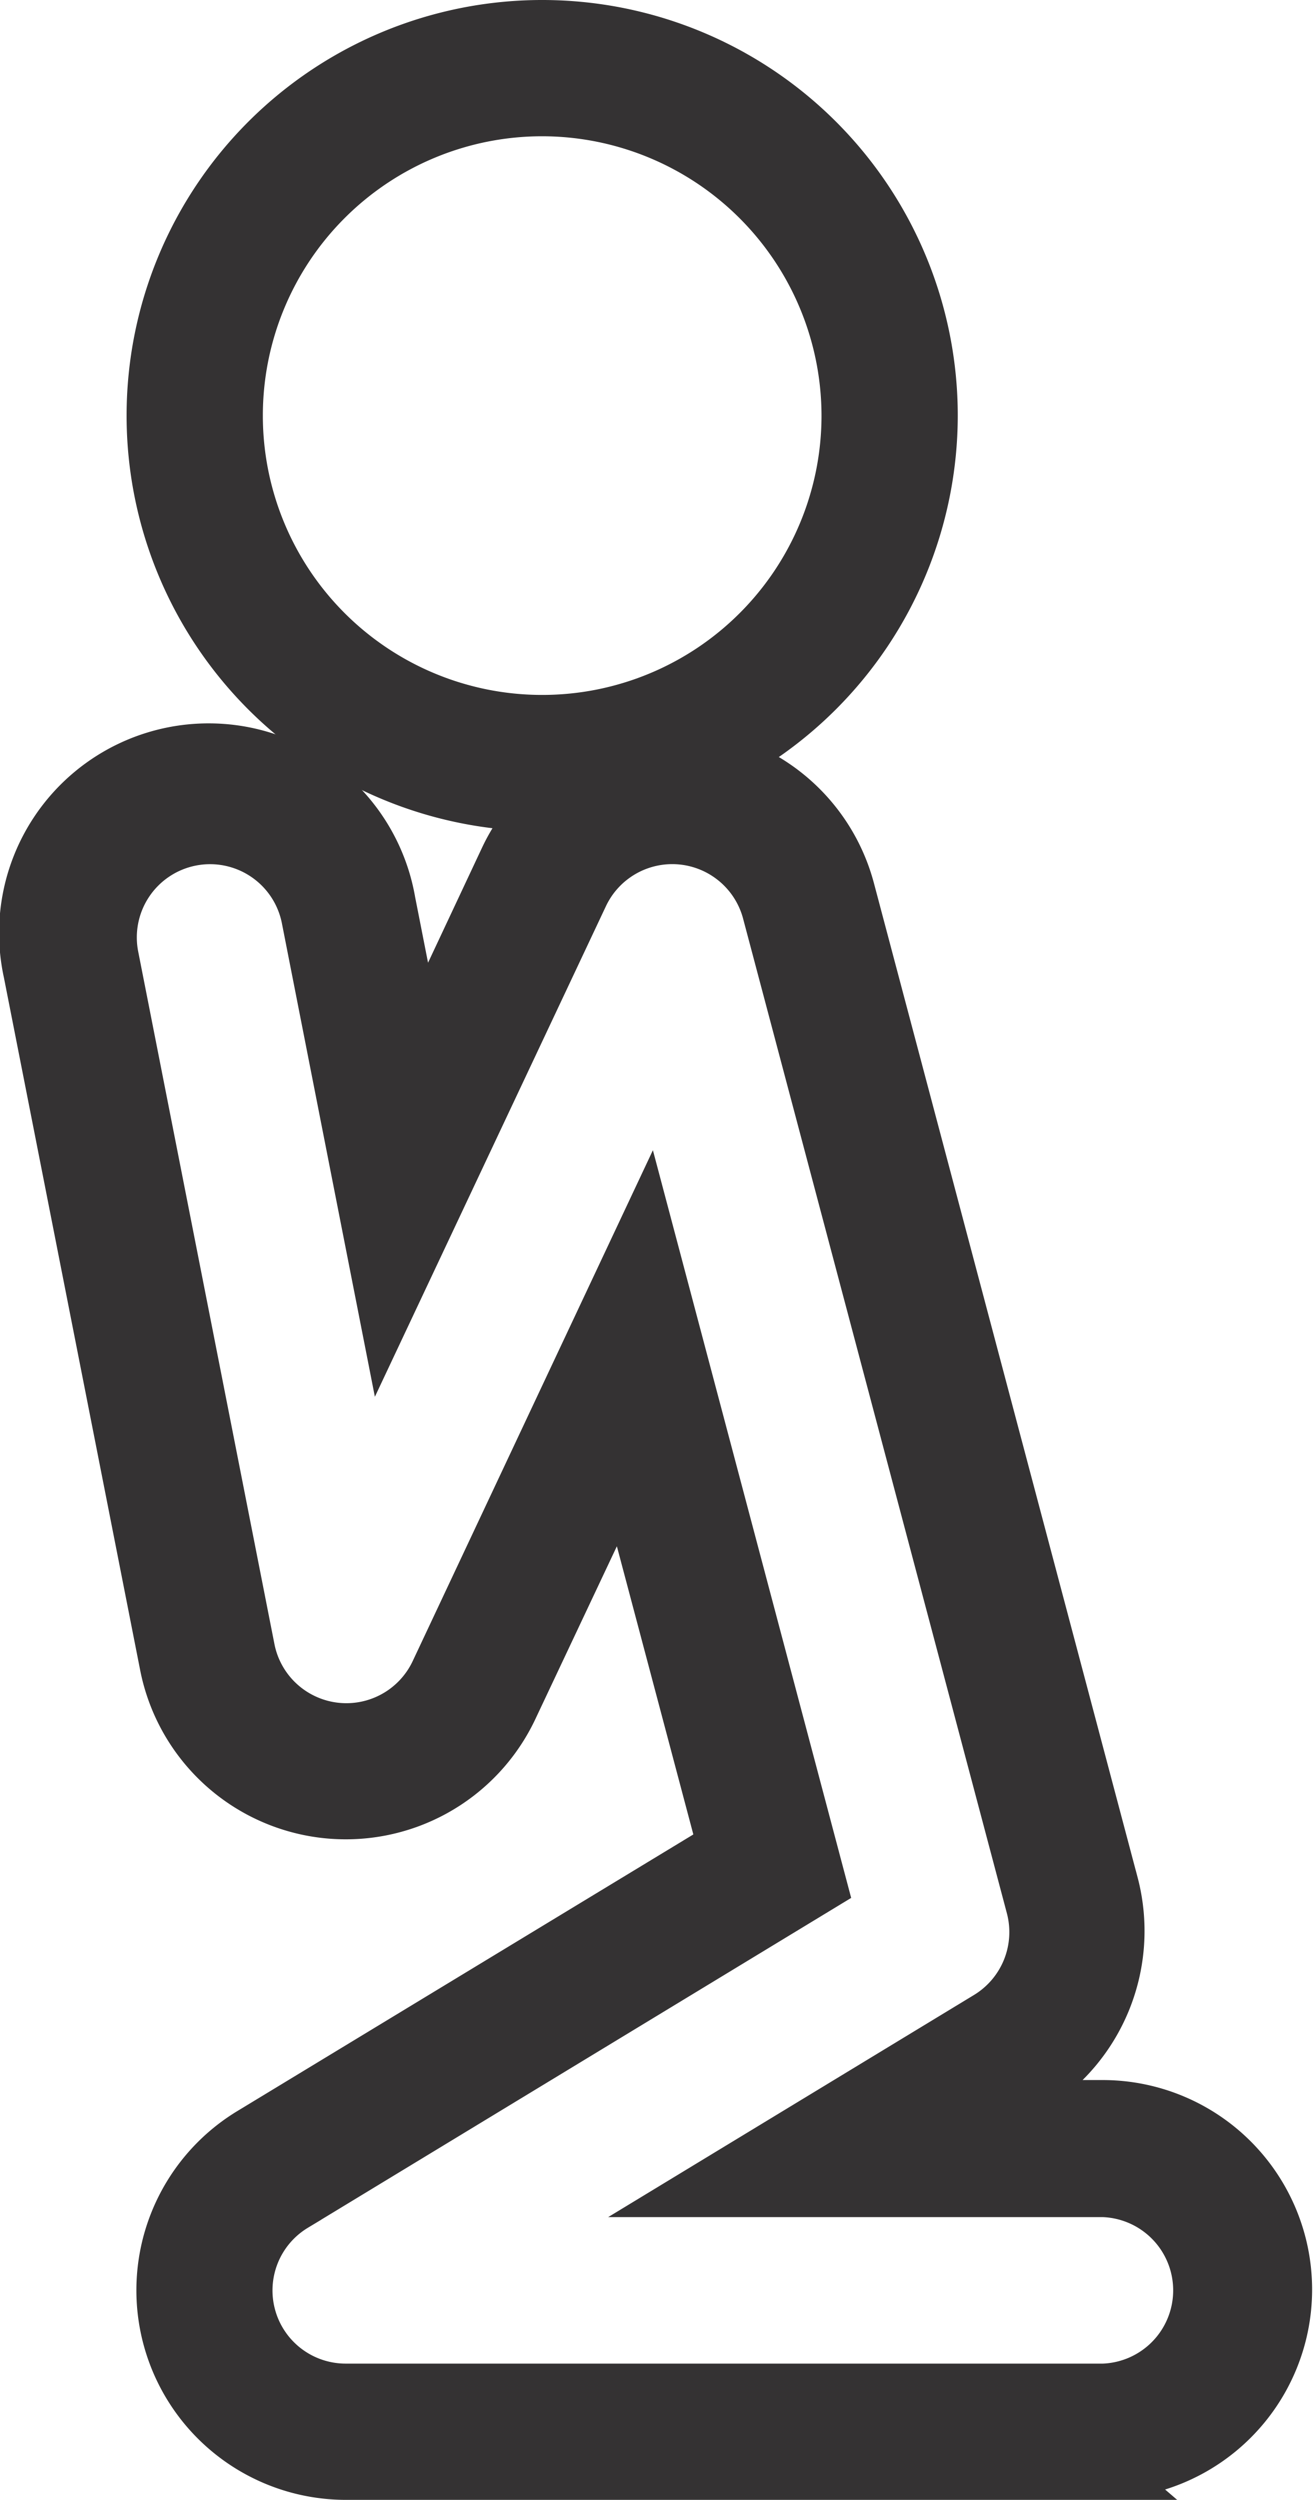
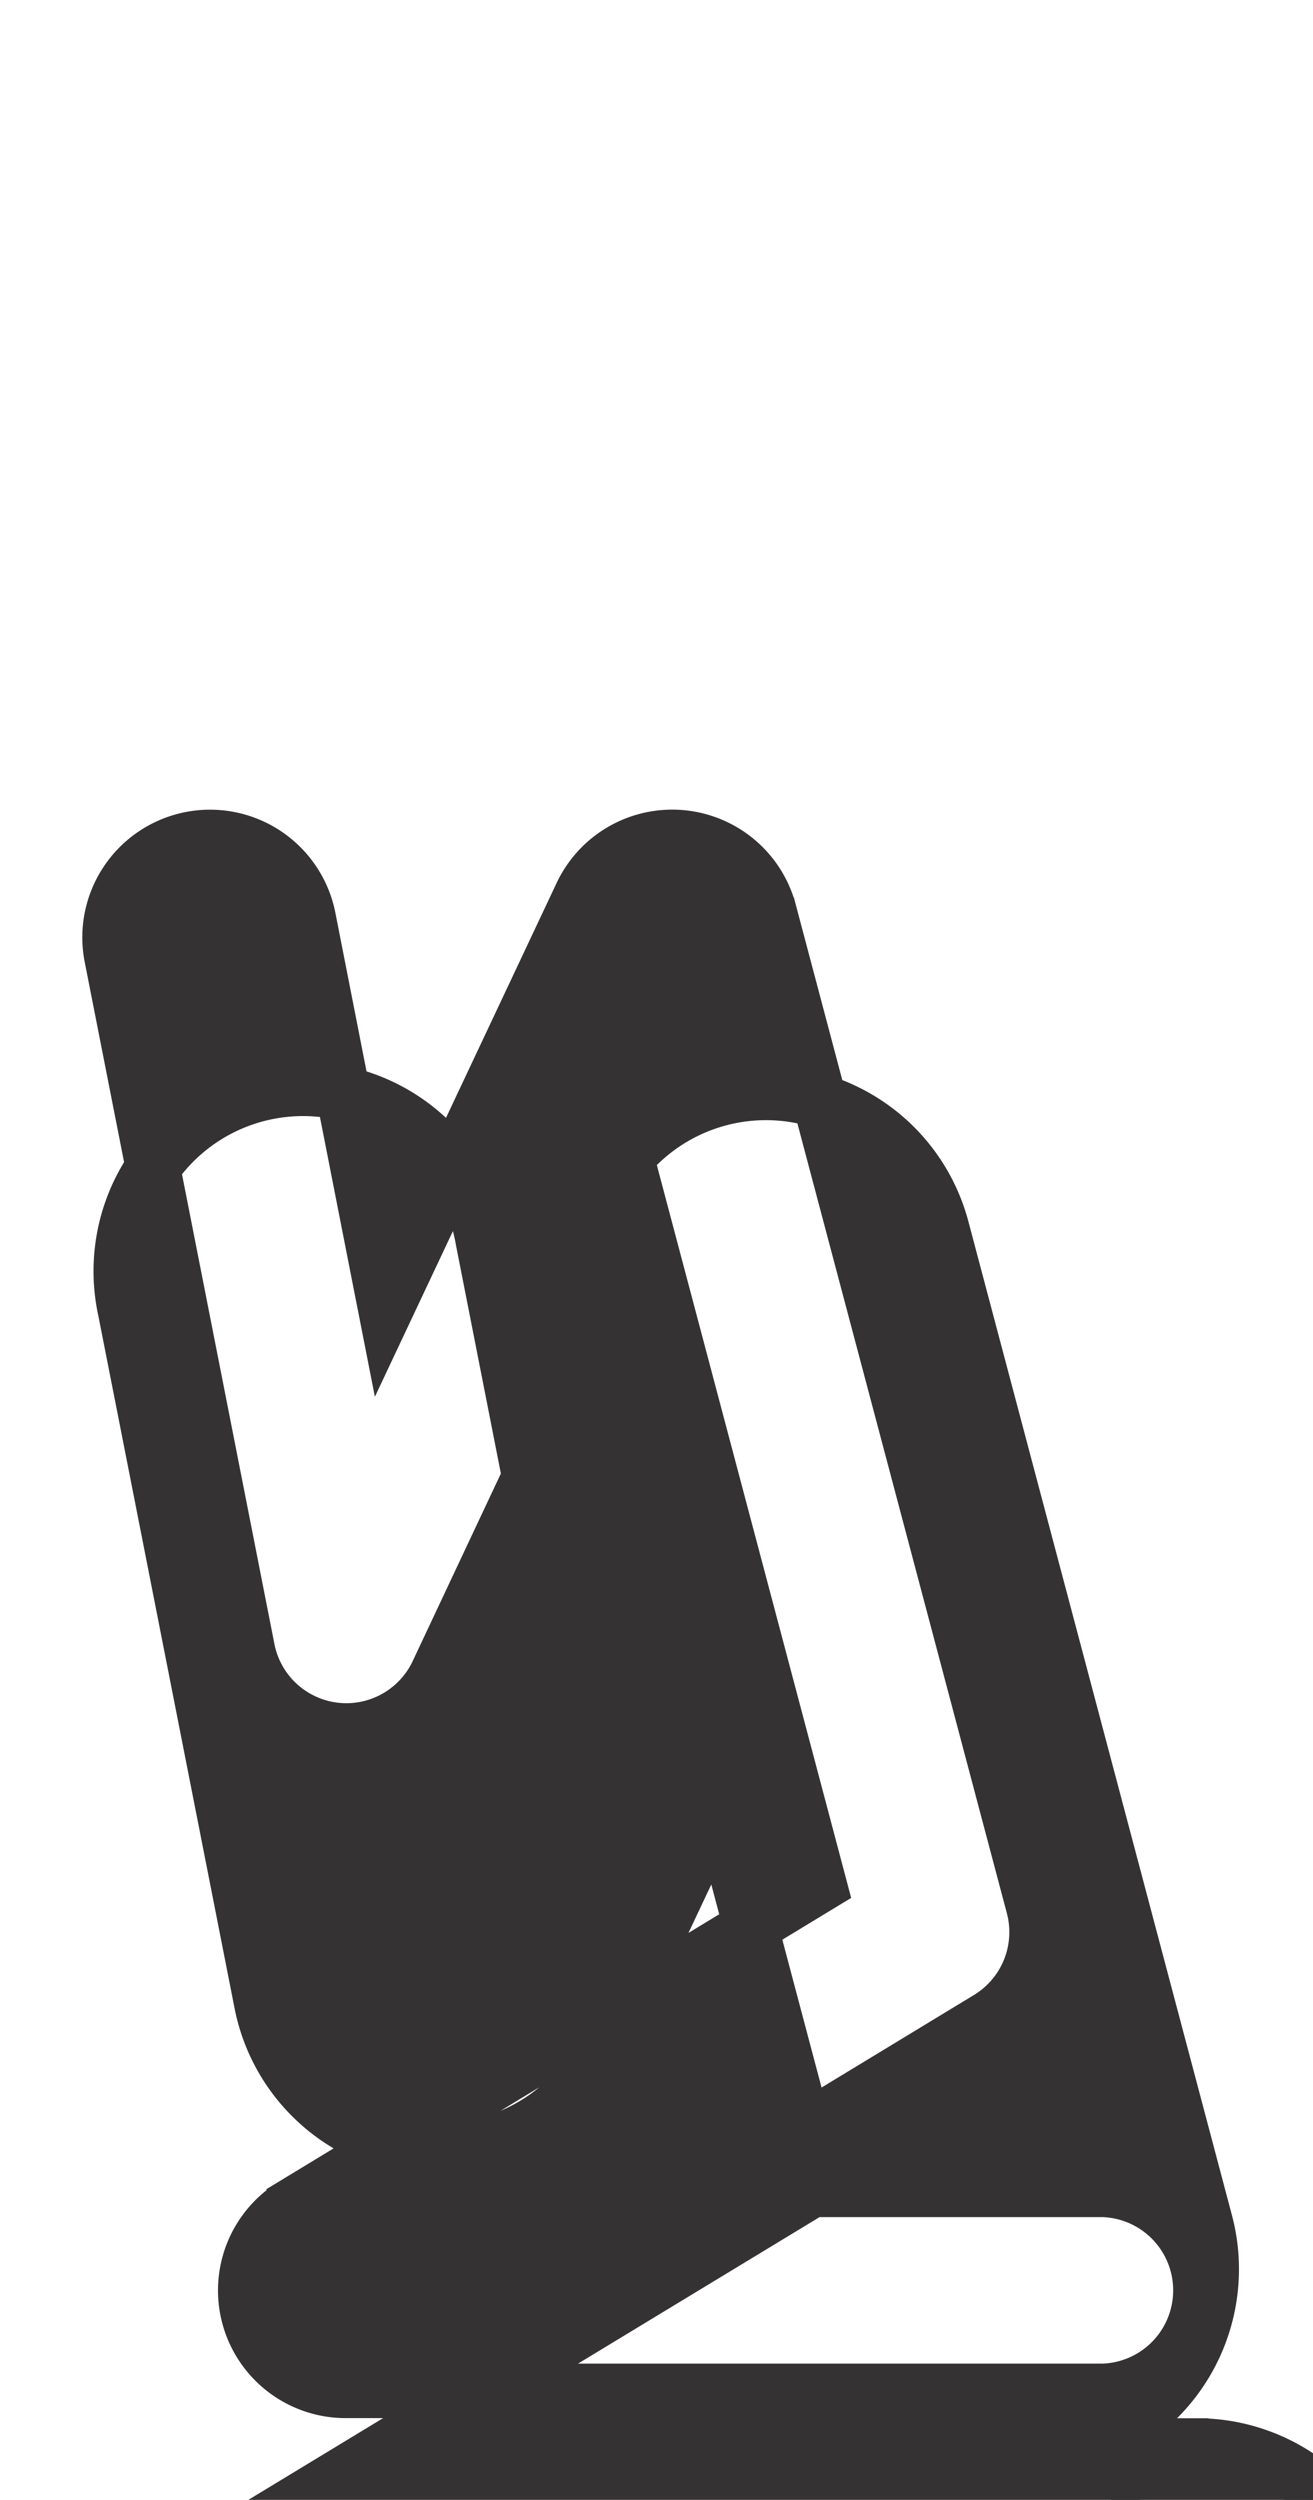
<svg xmlns="http://www.w3.org/2000/svg" width="9.636" height="18.346" viewBox="0 0 9.636 18.346">
  <g transform="translate(-245.922 -324.242)">
-     <path d="M249.9,330.142a2.85,2.85,0,1,1,2.851-2.85A2.853,2.853,0,0,1,249.9,330.142Zm0-5.1a2.25,2.25,0,1,0,2.251,2.25A2.253,2.253,0,0,0,249.9,325.042Z" fill="#343233" stroke="#343233" stroke-width="0.4" />
-     <path d="M254.021,342.388H248.46a1.338,1.338,0,0,1-.693-2.482l3.475-2.108-.74-2.789-.832,1.764a1.338,1.338,0,0,1-2.523-.312l-1-5.083a1.338,1.338,0,1,1,2.625-.516l.213,1.083.657-1.4a1.337,1.337,0,0,1,2.5.228l1.936,7.3a1.344,1.344,0,0,1-.6,1.487l-.241.147h.777a1.337,1.337,0,0,1,0,2.675Zm-3.36-9.123,1.276,4.812-3.859,2.343a.737.737,0,0,0,.382,1.368h5.561a.738.738,0,0,0,0-1.475H251.1l2.075-1.26a.74.74,0,0,0,.33-.82l-1.936-7.3a.738.738,0,0,0-1.381-.126l-1.436,3.049-.565-2.877a.737.737,0,1,0-1.447.285l1,5.083a.738.738,0,0,0,1.391.172Z" fill="#343233" stroke="#343233" stroke-width="0.4" />
+     <path d="M254.021,342.388H248.46l3.475-2.108-.74-2.789-.832,1.764a1.338,1.338,0,0,1-2.523-.312l-1-5.083a1.338,1.338,0,1,1,2.625-.516l.213,1.083.657-1.4a1.337,1.337,0,0,1,2.5.228l1.936,7.3a1.344,1.344,0,0,1-.6,1.487l-.241.147h.777a1.337,1.337,0,0,1,0,2.675Zm-3.36-9.123,1.276,4.812-3.859,2.343a.737.737,0,0,0,.382,1.368h5.561a.738.738,0,0,0,0-1.475H251.1l2.075-1.26a.74.74,0,0,0,.33-.82l-1.936-7.3a.738.738,0,0,0-1.381-.126l-1.436,3.049-.565-2.877a.737.737,0,1,0-1.447.285l1,5.083a.738.738,0,0,0,1.391.172Z" fill="#343233" stroke="#343233" stroke-width="0.4" />
  </g>
</svg>